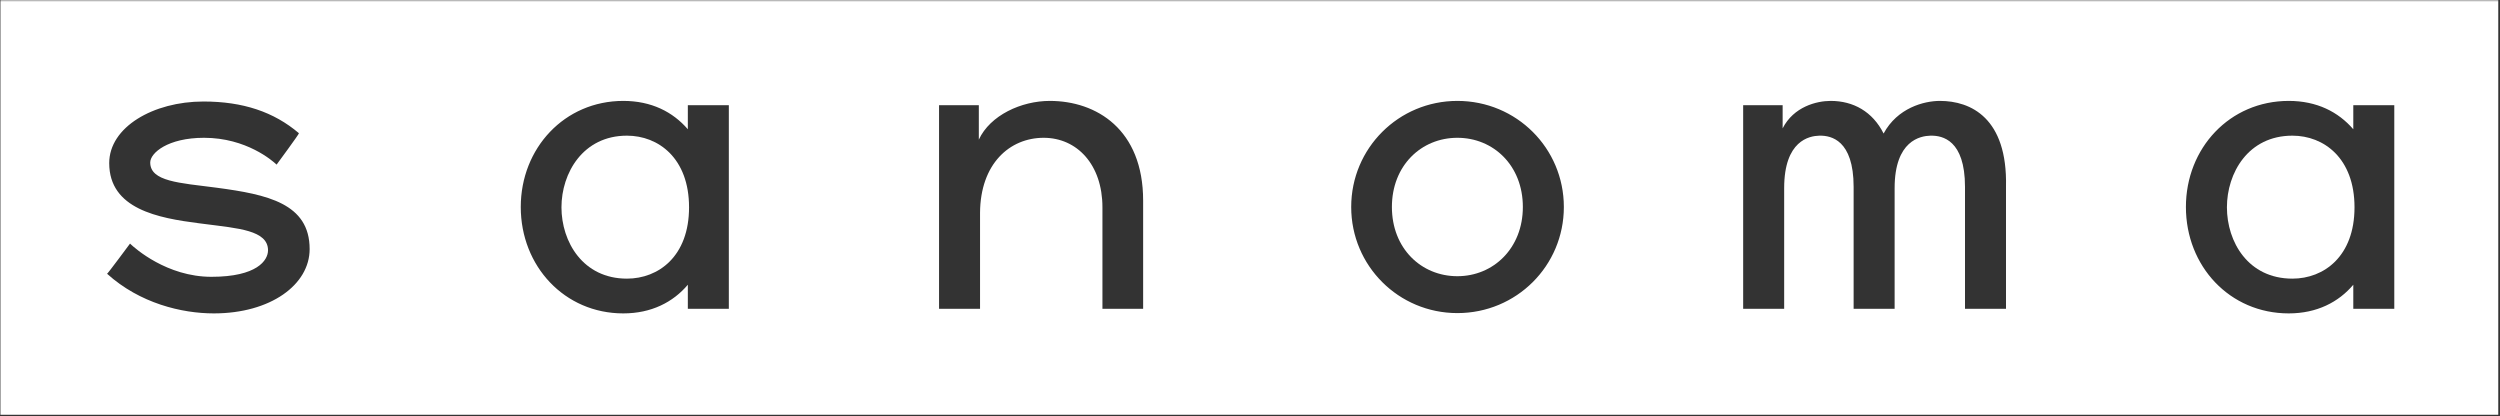
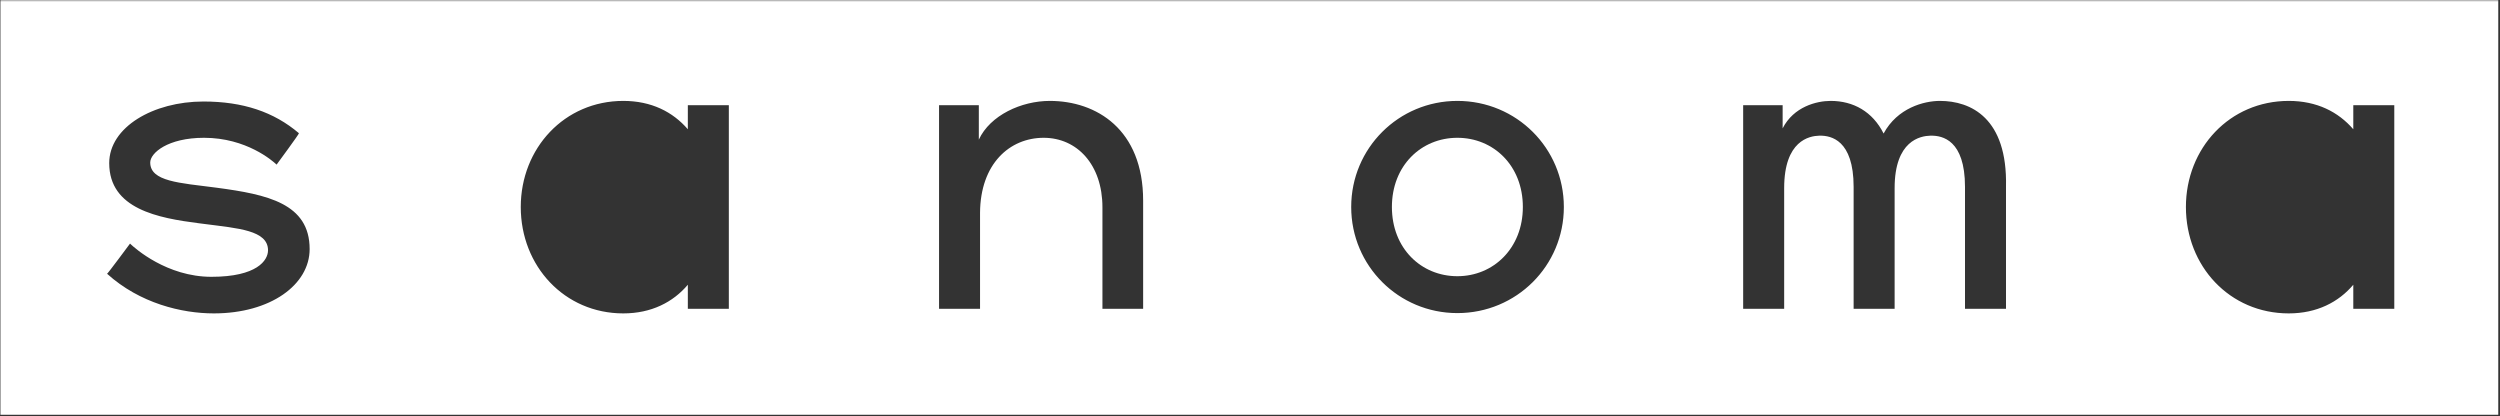
<svg xmlns="http://www.w3.org/2000/svg" xmlns:xlink="http://www.w3.org/1999/xlink" width="1519px" height="253px" viewBox="0 0 1519 253" version="1.1">
  <rect x="0" y="0" width="1519" height="253" fill="#333333" stroke="none" />
  <title>Group</title>
  <defs>
    <polygon id="path-1" points="3.10862447e-14 252.482 1518.722 252.482 1518.722 0.181 0 0.181" />
  </defs>
  <g id="Page-1" stroke="none" stroke-width="1" fill="none" fill-rule="evenodd">
    <g id="Group" transform="translate(-0, 0)">
      <mask id="mask-2" fill="white">
        <use xlink:href="#path-1" />
      </mask>
      <g id="path-2" />
-       <path d="M1392.866,82.429 C1365.904,82.429 1353.078,105.21 1353.078,125.96 C1353.078,146.89 1365.904,169.303 1392.866,169.303 C1412.01,169.303 1430.601,155.78 1430.601,125.96 C1430.601,96.133 1412.01,82.429 1392.866,82.429 Z" id="path306" fill="#ffffff" fill-rule="nonzero" mask="url(#mask-2)" />
      <path d="M885.5,83.723 C863.564,83.723 845.719,100.578 845.719,125.772 C845.719,150.966 863.564,167.821 885.5,167.821 C907.442,167.821 925.287,150.779 925.287,125.772 C925.287,100.578 907.442,83.723 885.5,83.723 Z" id="path308" fill="#ffffff" fill-rule="nonzero" mask="url(#mask-2)" />
-       <path d="M380.926,82.429 C354.158,82.429 341.145,105.21 341.145,125.96 C341.145,146.89 354.158,169.303 380.926,169.303 C400.076,169.303 418.668,155.78 418.668,125.96 C418.668,96.133 400.076,82.429 380.926,82.429 Z" id="path310" fill="#ffffff" fill-rule="nonzero" mask="url(#mask-2)" />
      <path d="M1517.982,0 L0.176,0 L0.176,252.103 L0.176,252.103 L1517.982,252.103 L1517.982,252.103 L1517.982,0 L1517.982,0 Z M129.947,190.42 C110.421,190.42 84.952,184.307 65.062,166.339 C65.432,166.339 79.004,148.003 79.004,148.003 L79.298,148.286 C81.885,150.73 101.314,168.19 128.454,168.19 C156.157,168.19 162.852,158.187 162.852,152.073 C162.852,139.851 144.448,138.738 124.739,136.144 L120.893,135.659 C96.226,132.492 66.36,127.081 66.36,99.096 C66.36,77.24 93.134,61.679 123.623,61.679 C147.604,61.679 166.384,67.981 181.631,80.947 C182.002,81.129 168.059,100.027 168.059,100.027 L167.821,99.799 C165.713,97.825 149.756,83.723 123.993,83.723 C101.868,83.723 91.277,92.988 91.277,98.727 C91.277,110.282 108.951,111.121 131.308,114.012 L131.987,114.1 C162.293,118.176 188.138,123.553 188.138,151.335 C188.138,173.01 164.339,190.42 129.947,190.42 Z M442.838,63.905 L442.838,187.639 L417.927,187.639 L417.927,187.639 L417.927,173.01 L417.927,173.01 C409.005,183.569 395.803,190.42 378.699,190.42 C343.002,190.42 316.417,161.707 316.417,125.772 C316.417,90.025 343.002,61.311 378.699,61.311 C395.803,61.311 408.817,67.981 417.927,78.54 L417.927,63.905 L417.927,63.905 L442.838,63.905 L442.838,63.905 Z M694.569,121.883 L694.569,187.639 L669.841,187.639 L669.841,187.639 L669.841,125.96 L669.841,125.96 C669.841,100.027 654.412,83.723 634.145,83.723 C613.507,83.723 595.662,99.471 595.474,129.292 L595.474,187.639 L595.474,187.639 L570.564,187.639 L570.564,187.639 L570.564,63.905 L570.564,63.905 L594.734,63.905 L594.734,63.905 L594.734,84.836 L594.734,84.836 C601.611,70.019 620.573,61.311 637.866,61.311 C666.12,61.311 694.569,78.54 694.569,121.883 Z M885.5,190.235 C849.803,190.235 820.99,161.526 820.99,125.772 C820.99,90.025 849.803,61.311 885.5,61.311 C921.384,61.311 950.197,90.025 950.197,125.772 C950.197,161.526 921.384,190.235 885.5,190.235 Z M1218.845,113.362 L1218.845,187.639 L1218.845,187.639 L1193.935,187.639 L1193.935,187.639 L1193.935,113.55 L1193.935,113.55 C1193.935,84.836 1179.993,82.429 1173.486,82.429 L1172.806,82.439 C1166.937,82.608 1151.174,85.3 1151.174,114.288 L1151.174,187.639 L1151.174,187.639 L1126.263,187.639 L1126.263,187.639 L1126.263,113.55 L1126.263,113.55 C1126.263,84.836 1112.315,82.429 1105.996,82.429 L1105.318,82.439 C1099.477,82.608 1084.06,85.3 1084.06,114.288 L1084.06,187.639 L1084.06,187.639 L1059.144,187.639 L1059.144,187.639 L1059.144,63.905 L1059.144,63.905 L1083.132,63.905 L1083.132,63.905 L1083.132,77.984 L1083.132,77.984 C1089.82,64.83 1103.762,61.311 1112.315,61.311 C1126.075,61.311 1137.79,67.794 1144.479,81.129 C1152.849,65.568 1169.019,61.311 1178.688,61.311 C1197.468,61.311 1219.774,71.682 1218.845,113.362 Z M1454.771,63.905 L1454.771,187.639 L1429.861,187.639 L1429.861,187.639 L1429.861,173.01 L1429.861,173.01 C1420.938,183.569 1407.737,190.42 1390.632,190.42 C1354.747,190.42 1328.162,161.707 1328.162,125.772 C1328.162,90.025 1354.747,61.311 1390.632,61.311 C1407.737,61.311 1420.75,67.981 1429.861,78.54 L1429.861,63.905 L1429.861,63.905 L1454.771,63.905 L1454.771,63.905 Z" id="Shape" fill="#ffffff" fill-rule="nonzero" mask="url(#mask-2)" />
    </g>
  </g>
</svg>